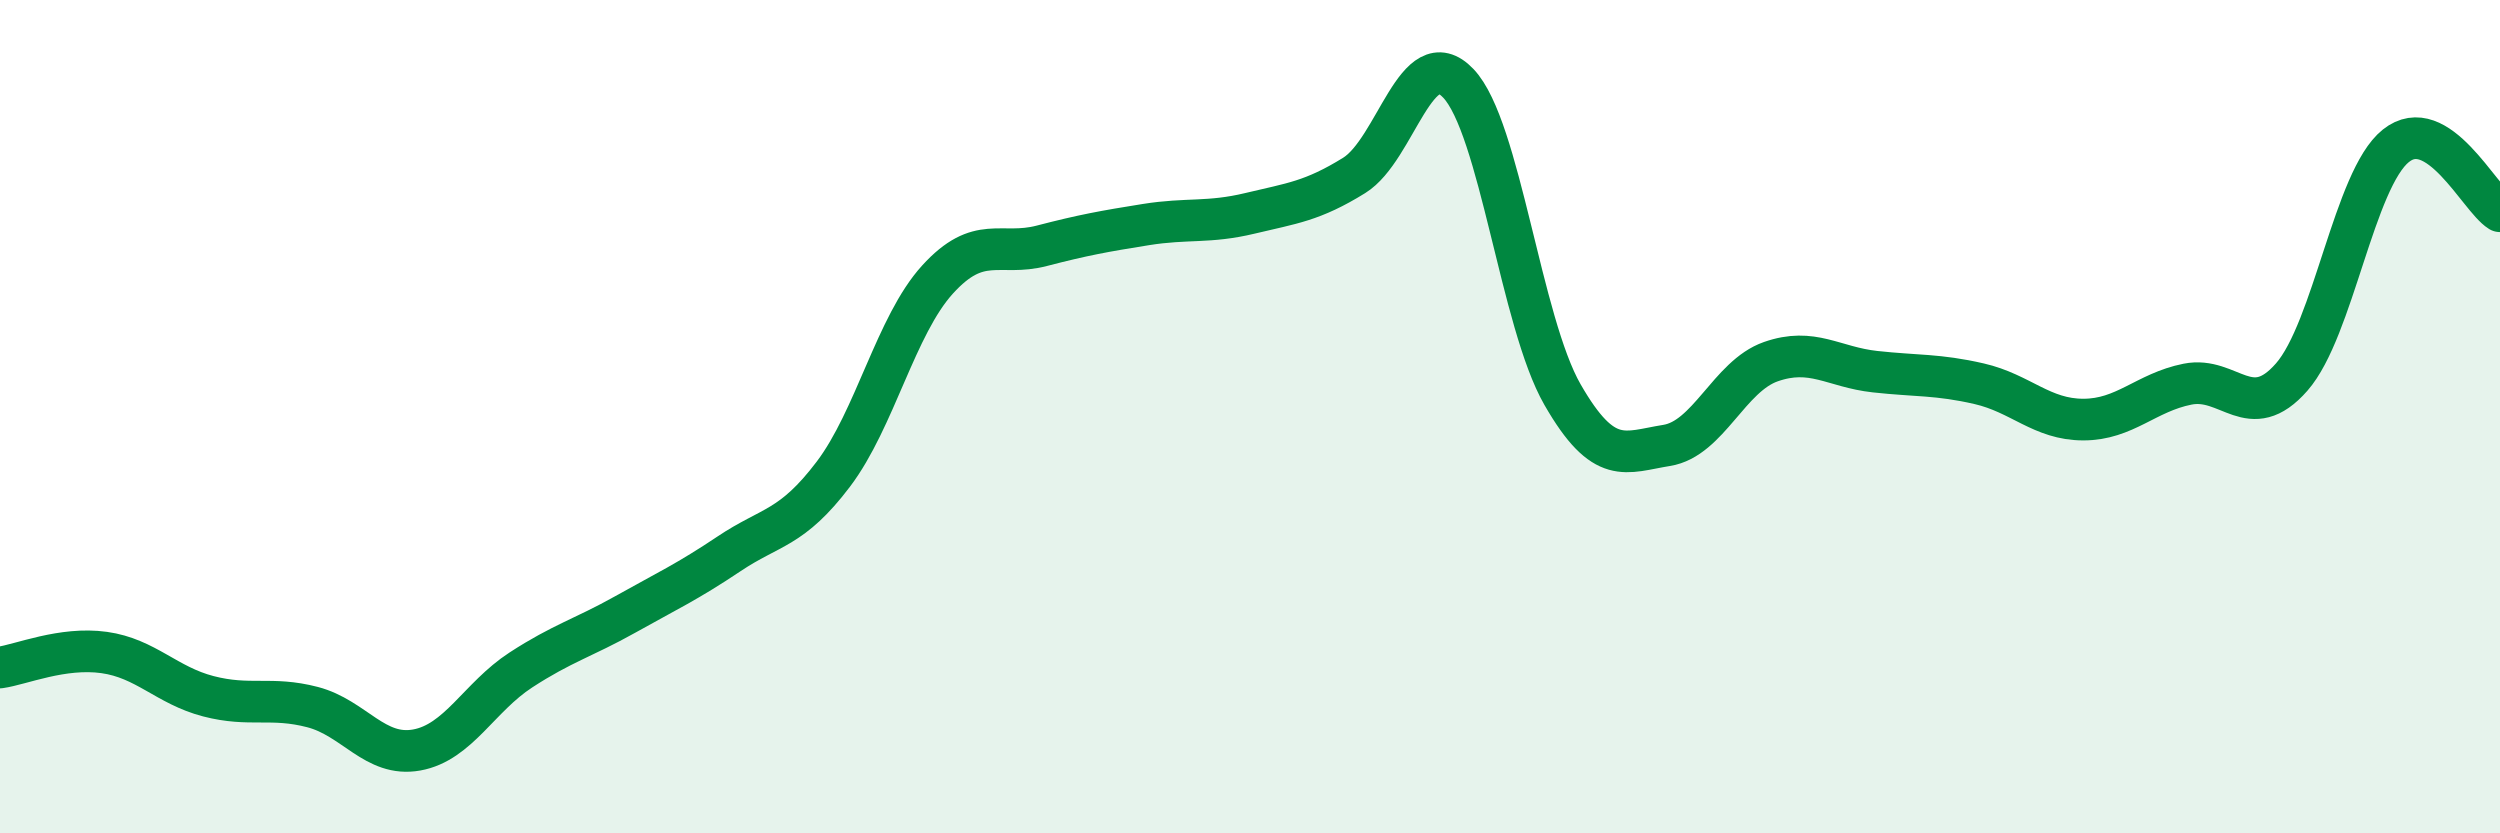
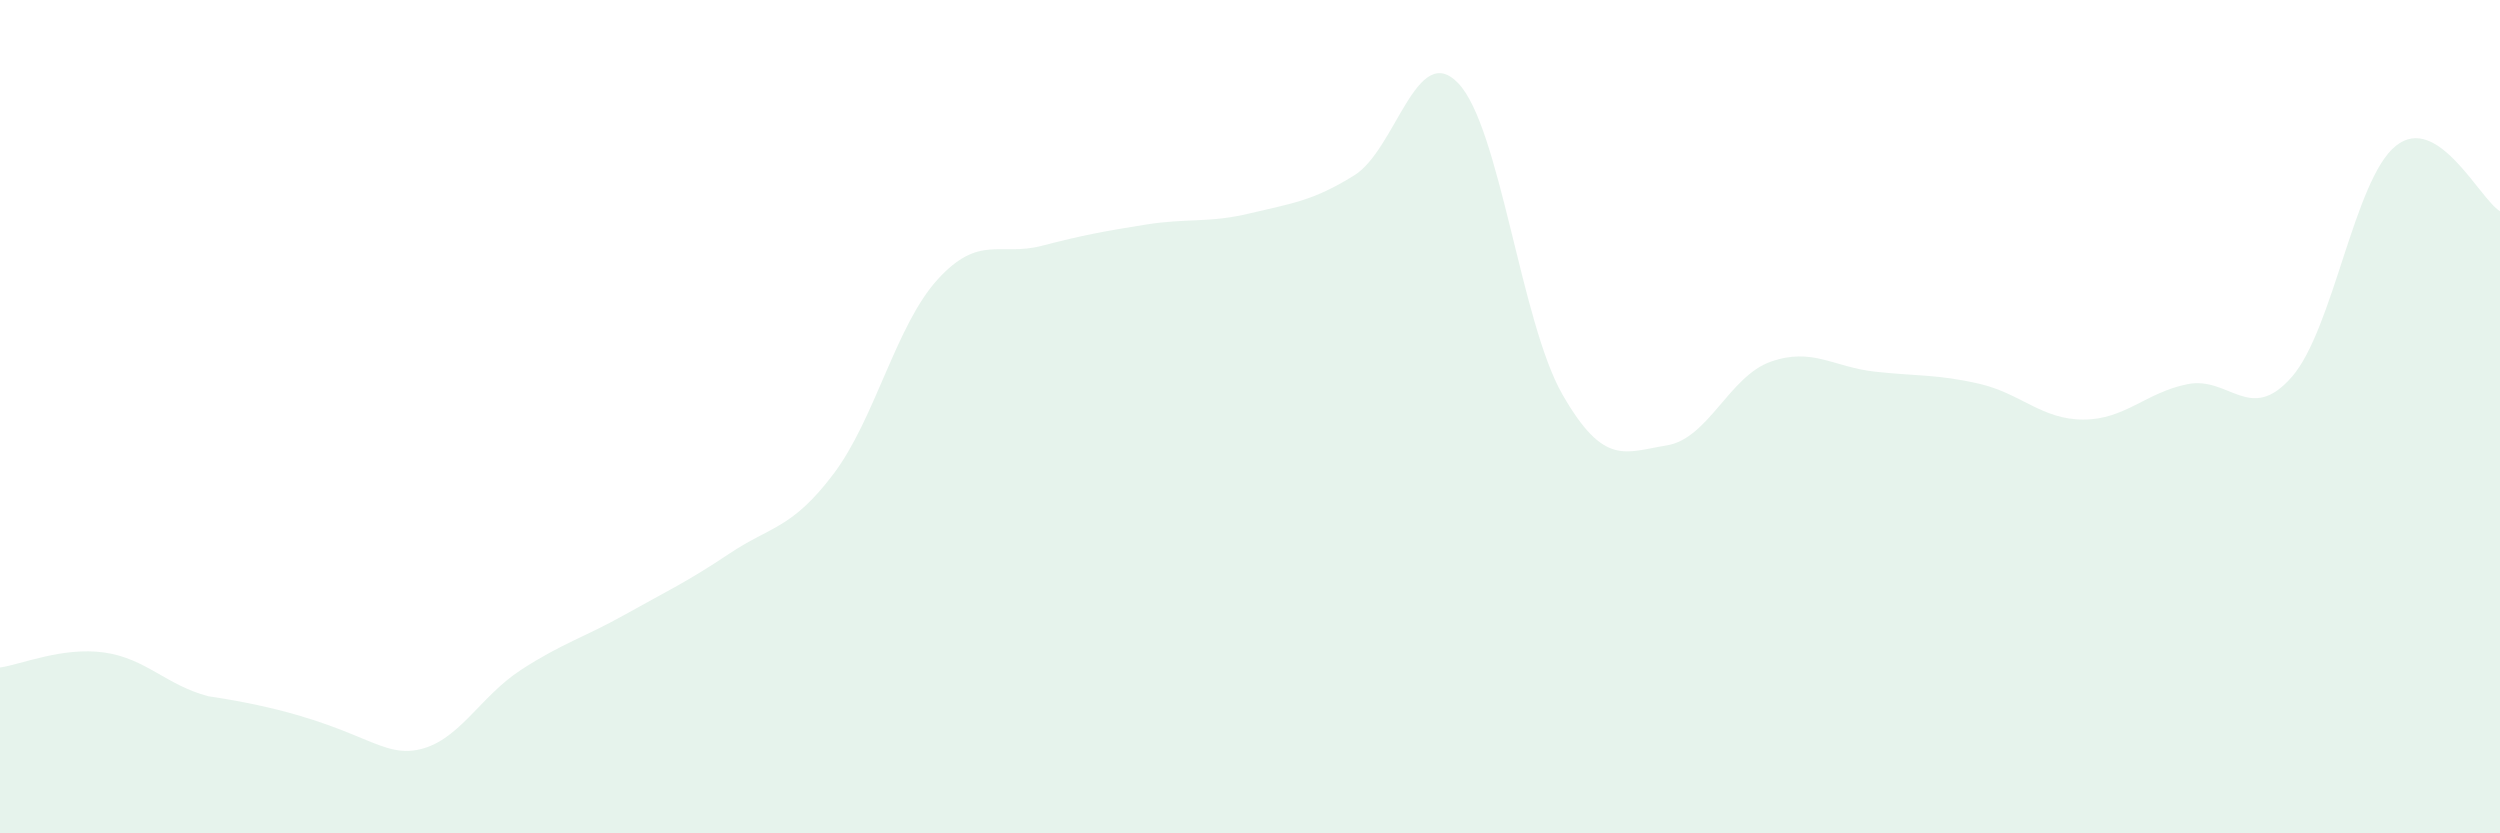
<svg xmlns="http://www.w3.org/2000/svg" width="60" height="20" viewBox="0 0 60 20">
-   <path d="M 0,16.02 C 0.5,15.95 1.5,15.52 2.5,15.66 C 3.5,15.8 4,16.45 5,16.71 C 6,16.97 6.5,16.71 7.5,16.97 C 8.5,17.23 9,18.18 10,18 C 11,17.82 11.5,16.73 12.5,16.08 C 13.5,15.43 14,15.31 15,14.75 C 16,14.19 16.5,13.96 17.5,13.29 C 18.5,12.62 19,12.7 20,11.38 C 21,10.06 21.5,7.81 22.5,6.71 C 23.5,5.61 24,6.16 25,5.9 C 26,5.64 26.5,5.55 27.5,5.39 C 28.5,5.23 29,5.36 30,5.12 C 31,4.88 31.5,4.83 32.5,4.21 C 33.5,3.59 34,0.95 35,2 C 36,3.05 36.5,7.73 37.5,9.47 C 38.5,11.21 39,10.85 40,10.69 C 41,10.53 41.5,9.03 42.5,8.68 C 43.5,8.33 44,8.81 45,8.92 C 46,9.03 46.5,8.98 47.5,9.21 C 48.5,9.44 49,10.07 50,10.07 C 51,10.07 51.5,9.42 52.5,9.22 C 53.5,9.02 54,10.19 55,9.05 C 56,7.91 56.5,4.3 57.5,3.5 C 58.5,2.7 59.5,4.76 60,5.07L60 20L0 20Z" fill="#008740" opacity="0.1" stroke-linecap="round" stroke-linejoin="round" />
-   <path d="M 0,16.02 C 0.5,15.95 1.5,15.52 2.5,15.66 C 3.5,15.8 4,16.45 5,16.71 C 6,16.97 6.5,16.71 7.5,16.97 C 8.5,17.23 9,18.18 10,18 C 11,17.82 11.5,16.73 12.5,16.08 C 13.5,15.43 14,15.31 15,14.75 C 16,14.19 16.5,13.96 17.5,13.29 C 18.5,12.62 19,12.7 20,11.38 C 21,10.06 21.5,7.81 22.5,6.71 C 23.5,5.61 24,6.16 25,5.9 C 26,5.64 26.5,5.55 27.5,5.39 C 28.5,5.23 29,5.36 30,5.12 C 31,4.88 31.5,4.83 32.5,4.21 C 33.5,3.59 34,0.95 35,2 C 36,3.05 36.5,7.73 37.5,9.47 C 38.5,11.21 39,10.85 40,10.69 C 41,10.53 41.5,9.03 42.5,8.68 C 43.5,8.33 44,8.81 45,8.92 C 46,9.03 46.5,8.98 47.5,9.21 C 48.5,9.44 49,10.07 50,10.07 C 51,10.07 51.5,9.42 52.5,9.22 C 53.5,9.02 54,10.19 55,9.05 C 56,7.91 56.5,4.3 57.5,3.5 C 58.5,2.7 59.5,4.76 60,5.07" stroke="#008740" stroke-width="1" fill="none" stroke-linecap="round" stroke-linejoin="round" />
+   <path d="M 0,16.02 C 0.5,15.95 1.5,15.52 2.5,15.66 C 3.5,15.8 4,16.45 5,16.71 C 8.5,17.23 9,18.18 10,18 C 11,17.82 11.5,16.73 12.5,16.08 C 13.5,15.43 14,15.31 15,14.75 C 16,14.19 16.5,13.96 17.5,13.29 C 18.5,12.62 19,12.7 20,11.38 C 21,10.06 21.5,7.81 22.5,6.71 C 23.5,5.61 24,6.16 25,5.9 C 26,5.64 26.5,5.55 27.5,5.39 C 28.5,5.23 29,5.36 30,5.12 C 31,4.88 31.5,4.83 32.5,4.21 C 33.5,3.59 34,0.95 35,2 C 36,3.05 36.5,7.73 37.5,9.47 C 38.5,11.21 39,10.85 40,10.69 C 41,10.53 41.5,9.03 42.5,8.68 C 43.5,8.33 44,8.81 45,8.92 C 46,9.03 46.5,8.98 47.5,9.21 C 48.5,9.44 49,10.07 50,10.07 C 51,10.07 51.5,9.42 52.5,9.22 C 53.5,9.02 54,10.19 55,9.05 C 56,7.91 56.5,4.3 57.5,3.5 C 58.5,2.7 59.5,4.76 60,5.07L60 20L0 20Z" fill="#008740" opacity="0.1" stroke-linecap="round" stroke-linejoin="round" />
</svg>